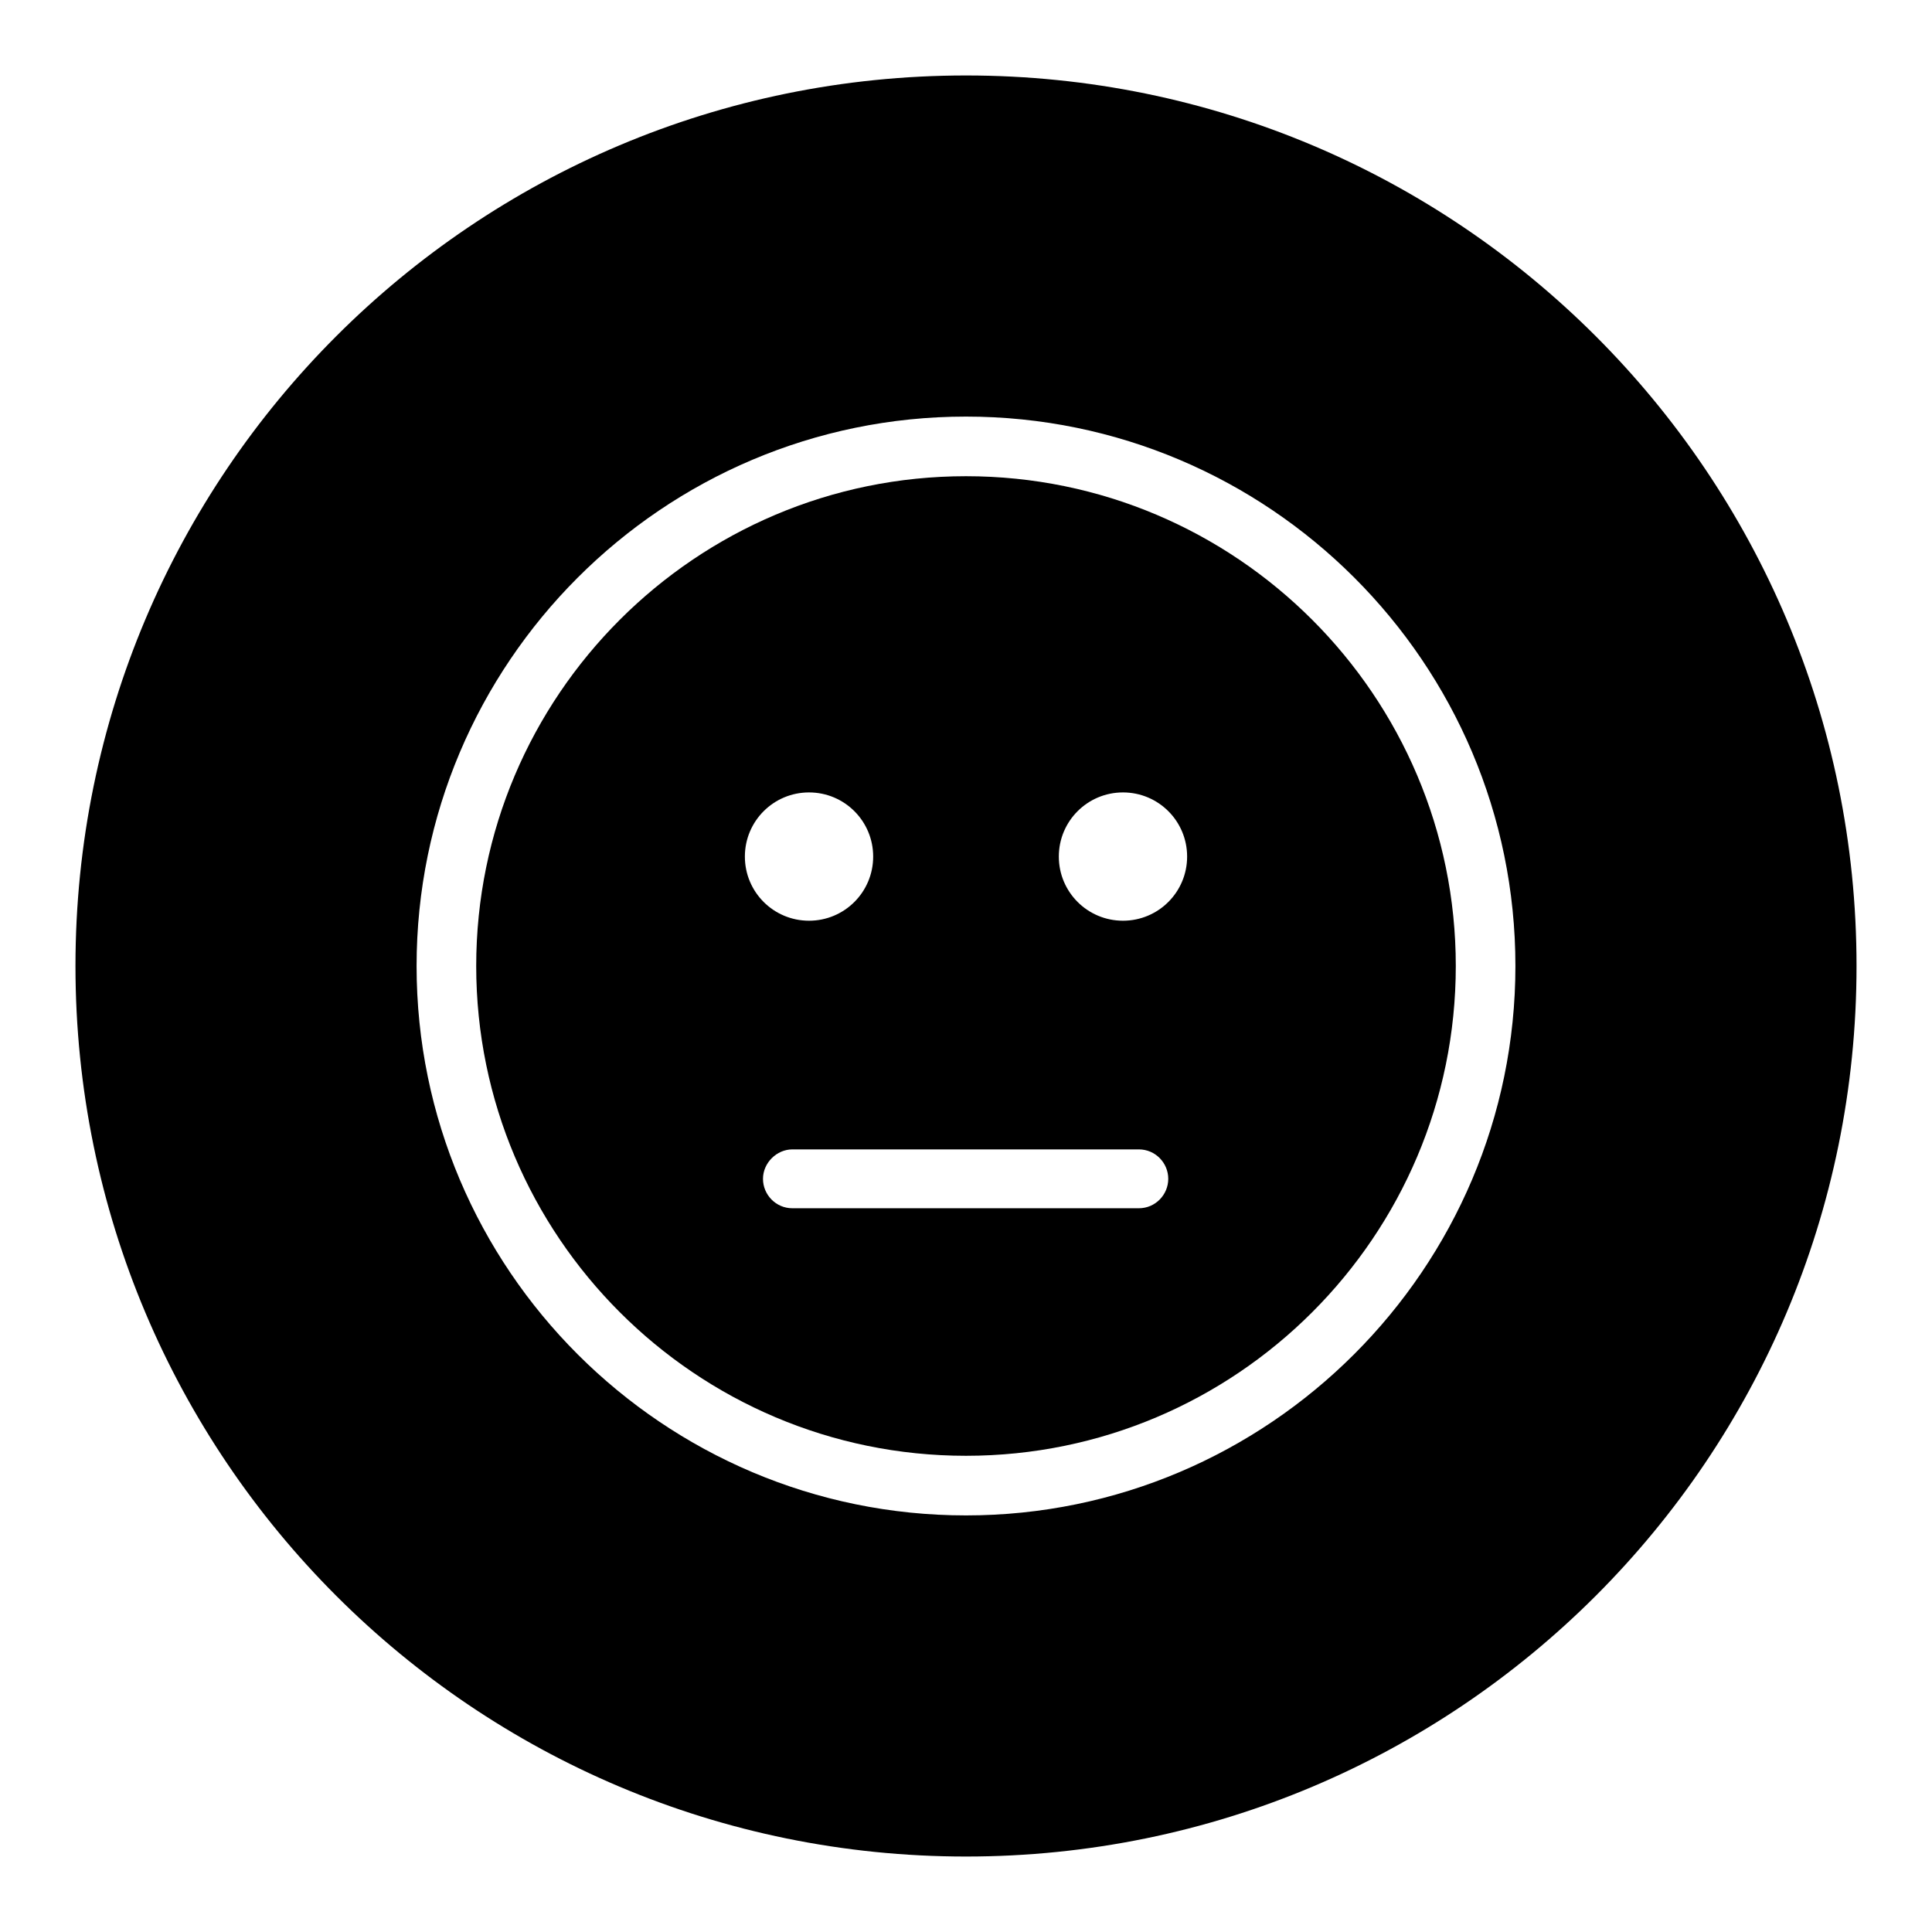
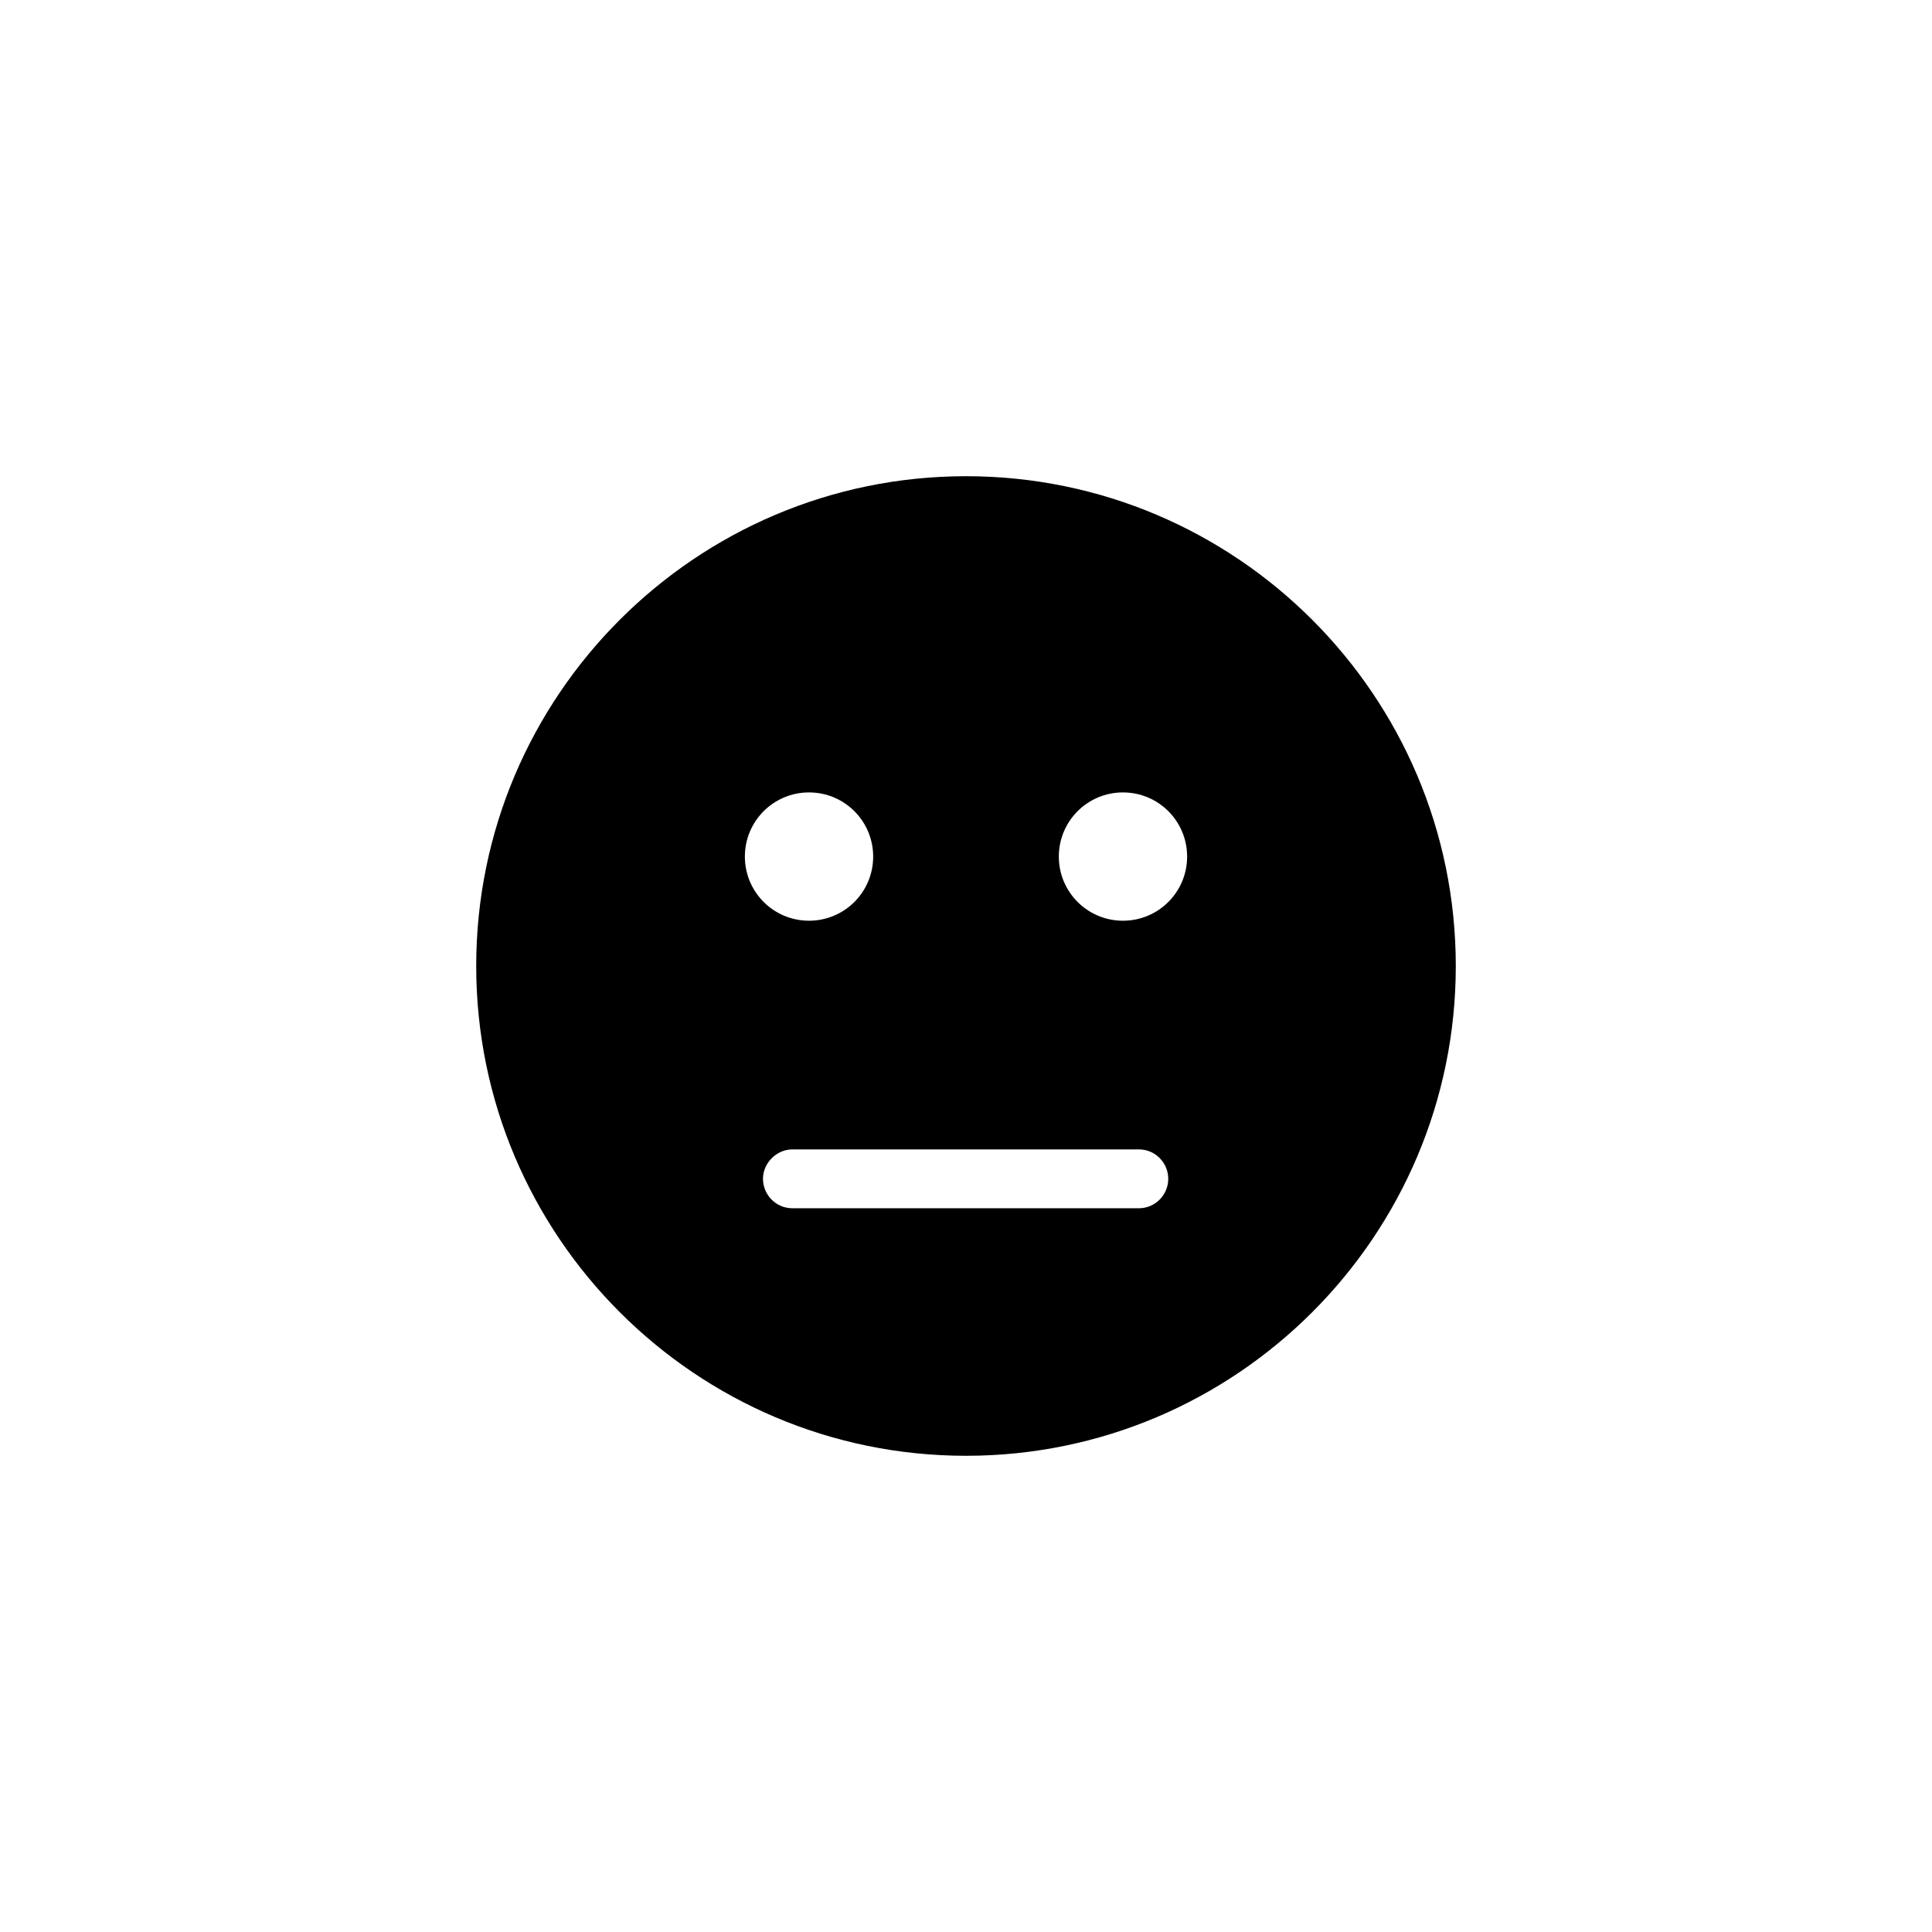
<svg xmlns="http://www.w3.org/2000/svg" version="1.1" x="0px" y="0px" viewBox="0 0 256 256" enable-background="new 0 0 256 256" xml:space="preserve">
  <g>
    <g>
      <path fill="#000000" d="M128,63.1c-35.8,0-64.9,29.1-64.9,64.9c0,35.8,29.1,64.9,64.9,64.9s64.9-29.1,64.9-64.9S163.8,63.1,128,63.1 M107.2,105c4.7,0,8.5,3.8,8.5,8.5c0,4.7-3.8,8.5-8.5,8.5c-4.7,0-8.5-3.8-8.5-8.5C98.7,108.8,102.5,105,107.2,105 M150.9,160.1H105c-2.2,0-3.9-1.8-3.9-3.9c0-2.1,1.8-3.9,3.9-3.9h45.9c2.2,0,3.9,1.8,3.9,3.9S153.1,160.1,150.9,160.1 M148.8,122c-4.7,0-8.5-3.8-8.5-8.5s3.8-8.5,8.5-8.5s8.5,3.8,8.5,8.5C157.3,118.2,153.5,122,148.8,122" />
-       <path fill="#000000" d="M128,10C62.8,10,10,62.8,10,128c0,65.2,52.8,118,118,118c65.2,0,118-52.8,118-118C246,62.8,193.2,10,128,10 M128,200.8c-40.1,0-72.8-32.6-72.8-72.8c0-40.1,32.6-72.8,72.8-72.8c40.1,0,72.8,32.6,72.8,72.8C200.8,168.1,168.1,200.8,128,200.8" />
    </g>
  </g>
</svg>